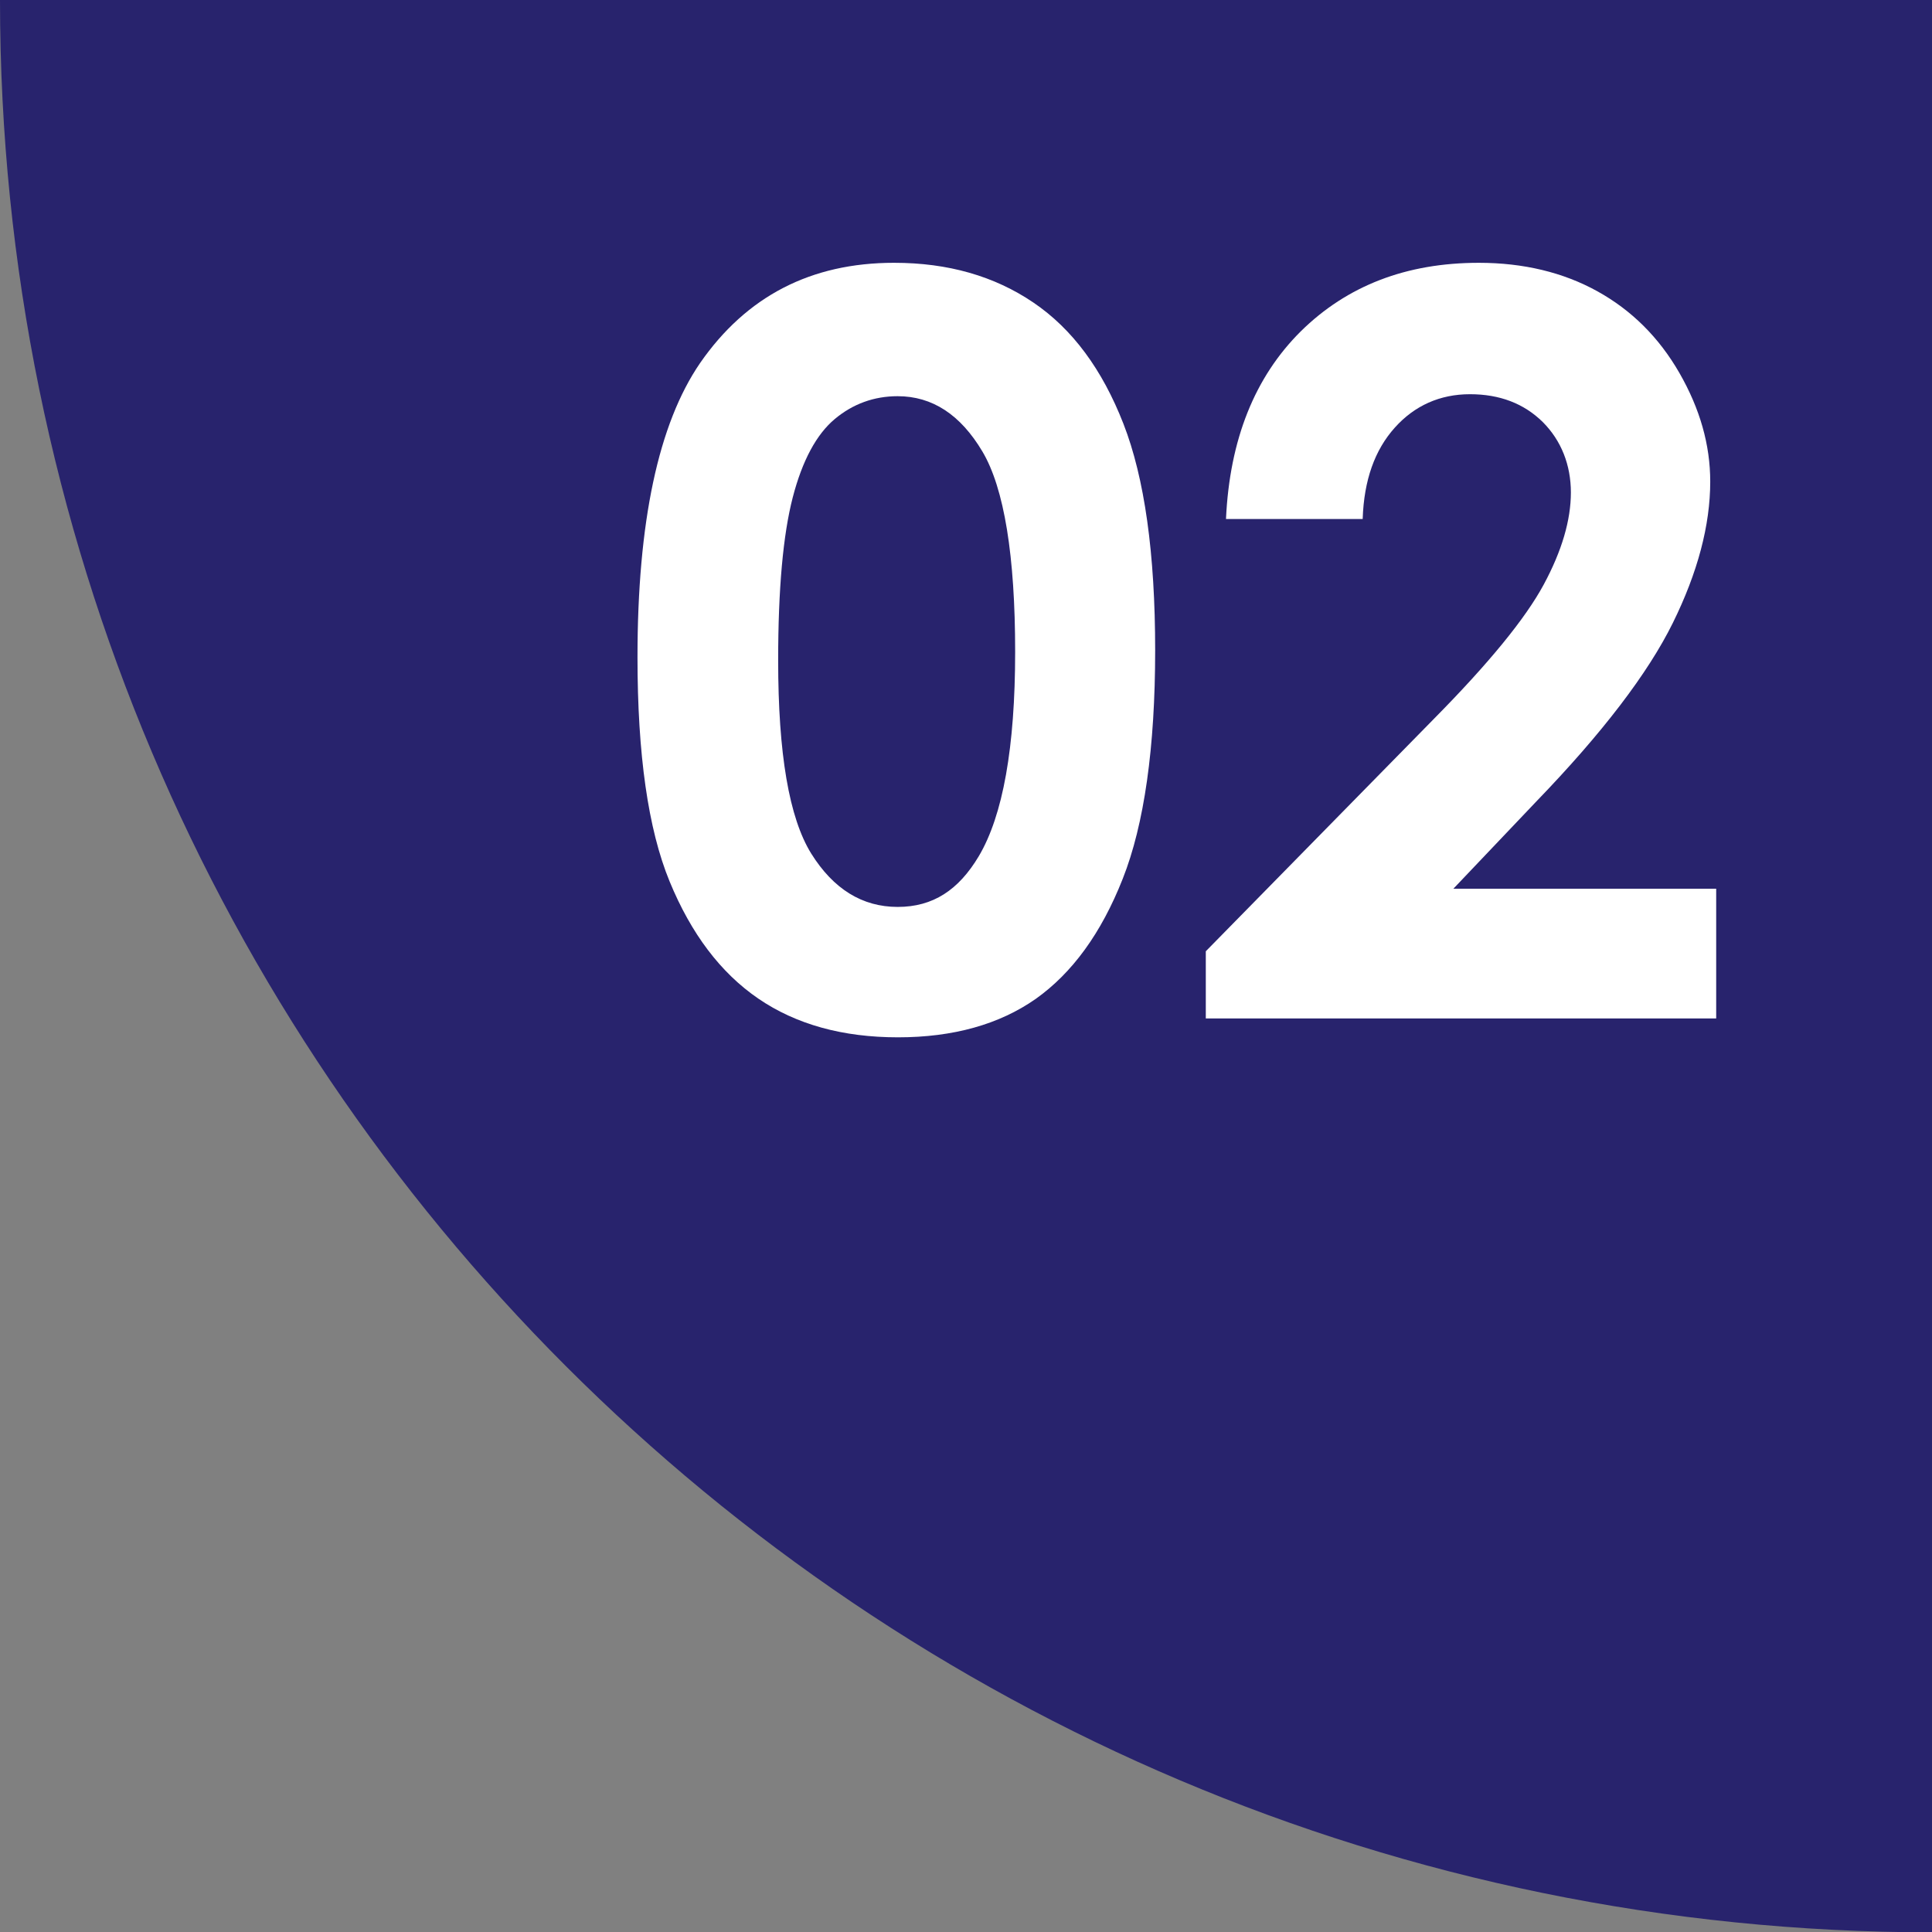
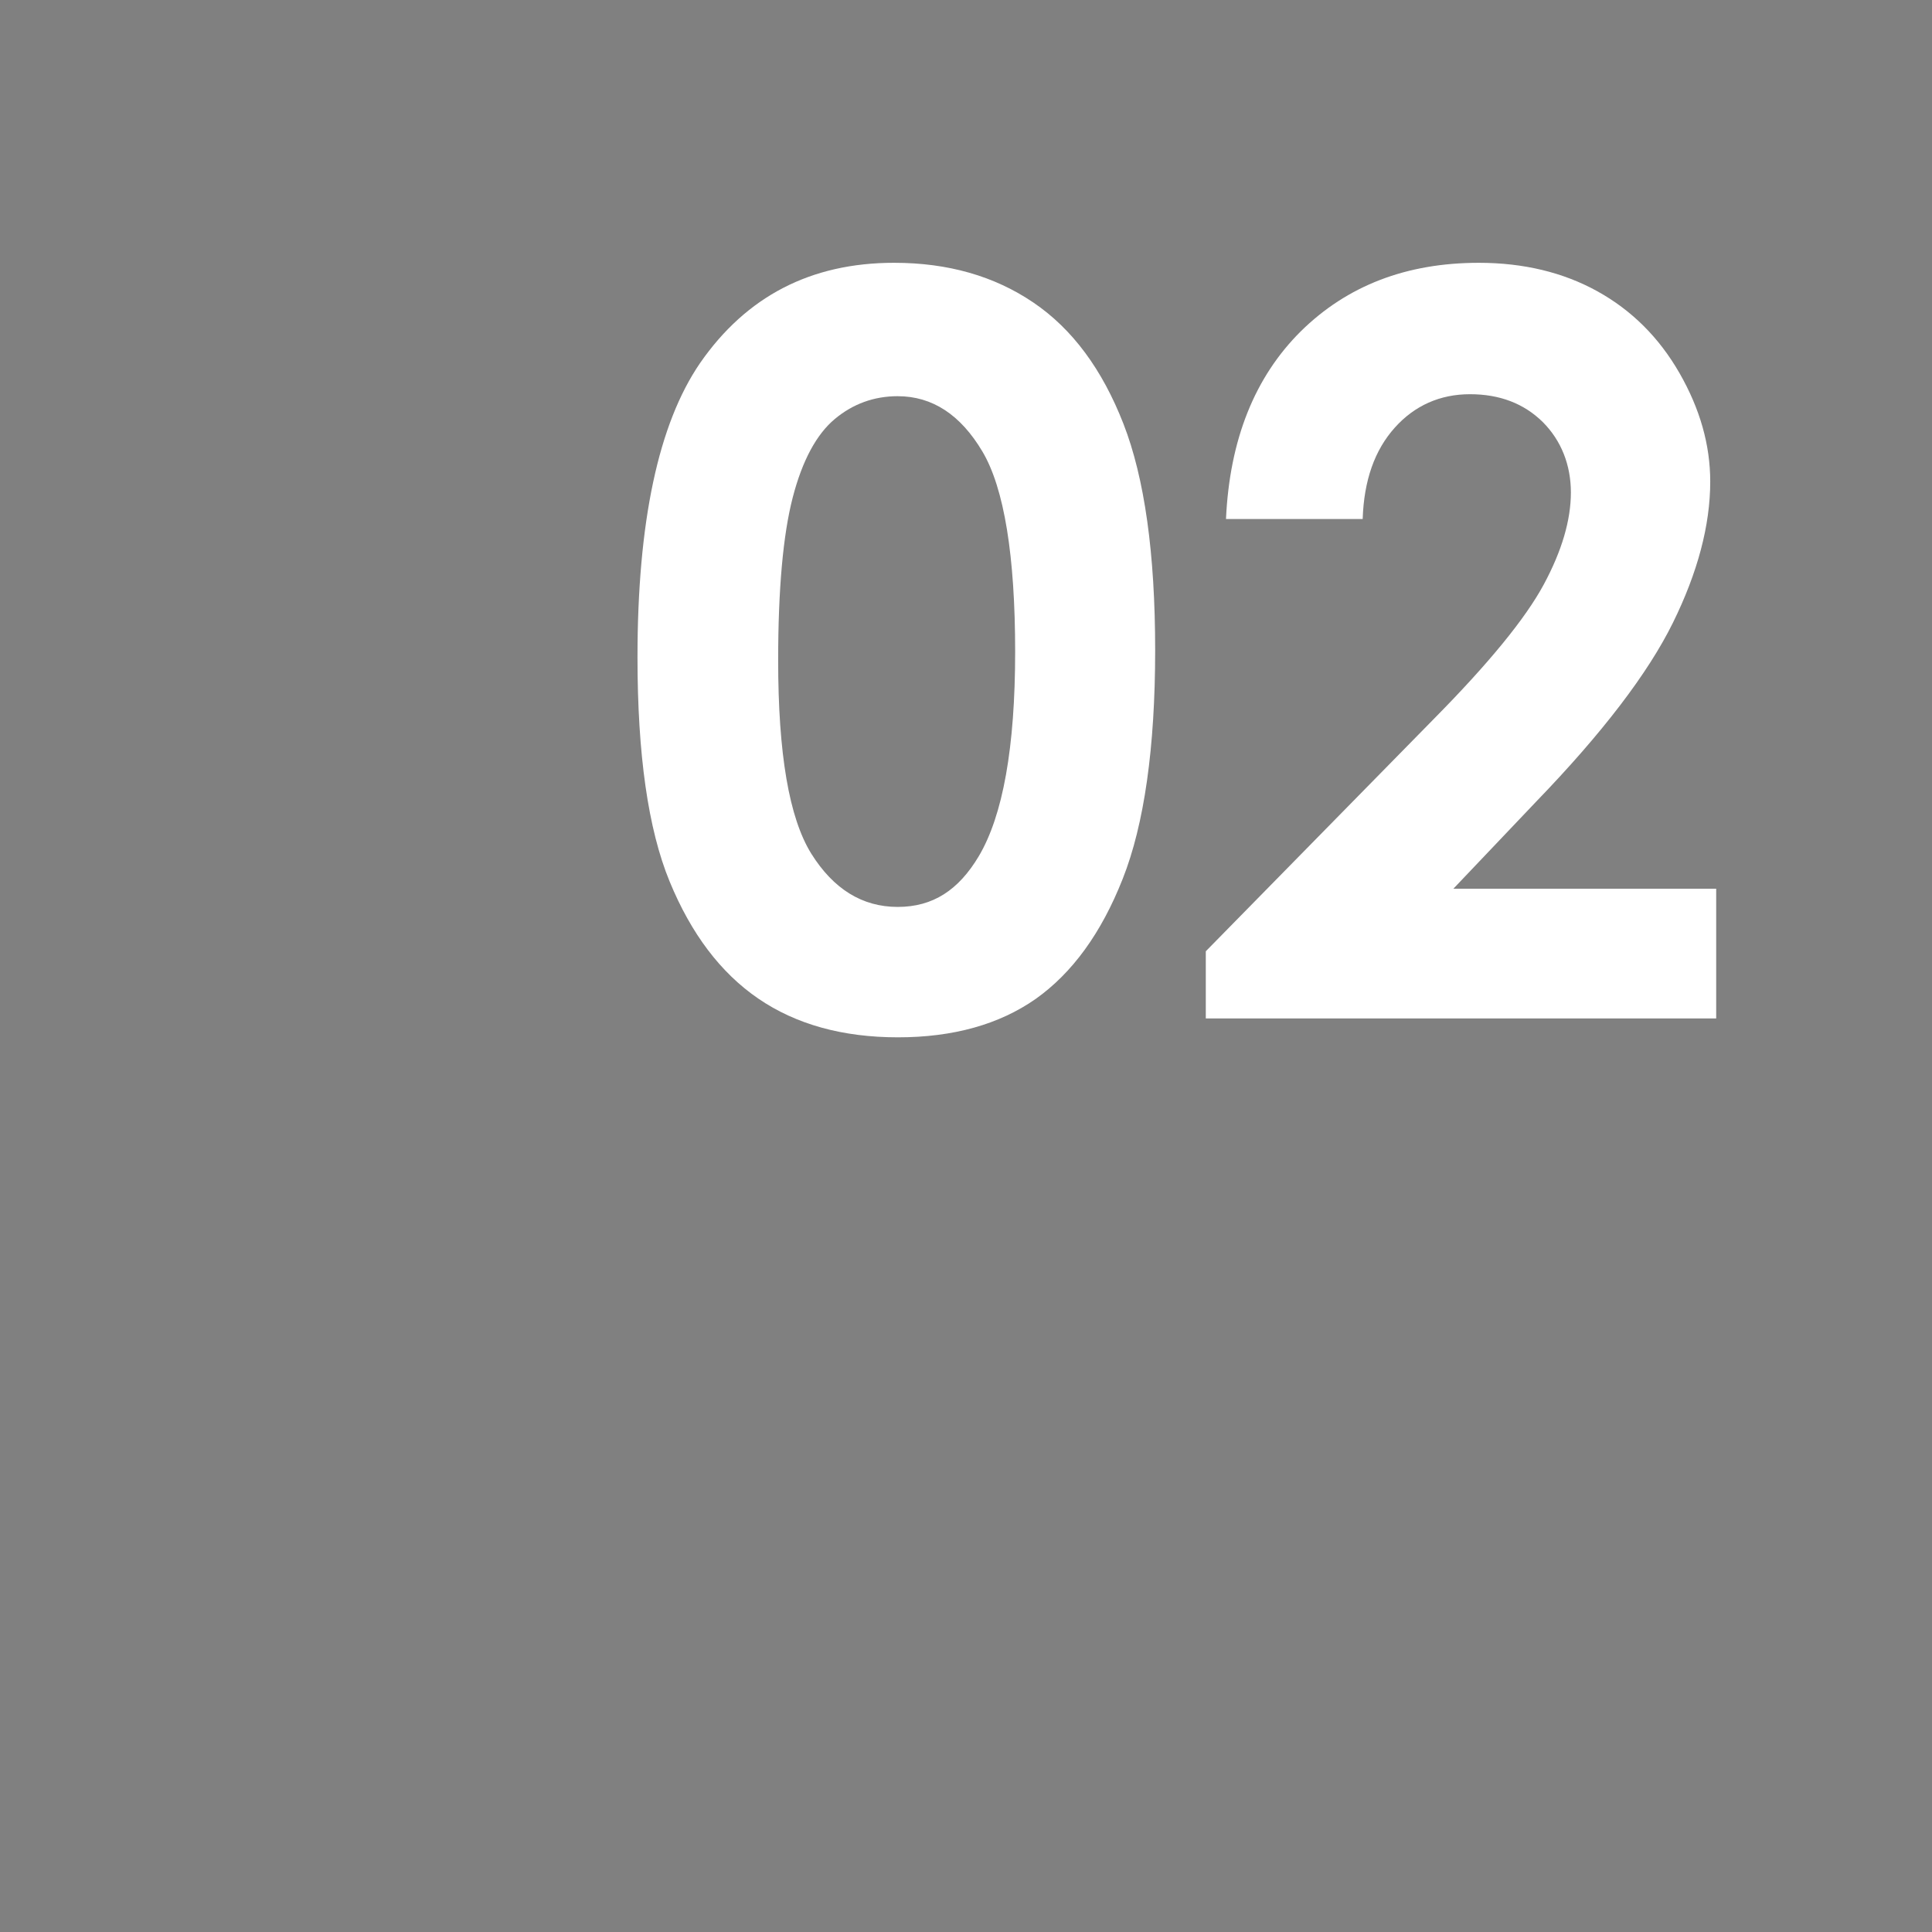
<svg xmlns="http://www.w3.org/2000/svg" id="Layer_1" viewBox="0 0 58.37 58.38">
  <rect x="0" y="0" width="58.37" height="58.38" fill="#808080" stroke="none" />
  <defs>
    <style>.cls-1{fill:#28236d;}.cls-1,.cls-2{stroke-width:0px;}.cls-2{fill:#fff;}</style>
  </defs>
-   <path class="cls-1" d="m58.37,0v58.38C26.14,58.37,0,32.24,0,0h58.37Z" />
  <path class="cls-2" d="m27.02,7.94c1.62,0,3.02.4,4.2,1.2,1.18.8,2.08,2.02,2.72,3.66.64,1.64.96,3.92.96,6.85s-.33,5.26-.98,6.9c-.65,1.65-1.53,2.85-2.63,3.63-1.1.77-2.49,1.16-4.16,1.16s-3.08-.39-4.22-1.17c-1.14-.78-2.03-1.96-2.68-3.54-.65-1.58-.97-3.84-.97-6.77,0-4.09.63-7.05,1.89-8.89,1.4-2.02,3.35-3.03,5.86-3.03Zm.1,4.03c-.71,0-1.35.23-1.9.69-.55.46-.98,1.25-1.27,2.37s-.44,2.76-.44,4.92c0,2.82.33,4.76,1,5.84.67,1.07,1.54,1.61,2.61,1.61s1.84-.51,2.45-1.53c.73-1.23,1.1-3.29,1.1-6.18s-.33-4.94-.99-6.05c-.66-1.11-1.51-1.67-2.56-1.67Z" />
  <path class="cls-2" d="m41.17,15.68h-4.13c.11-2.4.87-4.29,2.26-5.67,1.4-1.38,3.19-2.07,5.38-2.07,1.35,0,2.55.29,3.58.86,1.03.57,1.86,1.39,2.48,2.47.62,1.08.93,2.17.93,3.28,0,1.32-.38,2.75-1.13,4.27-.75,1.52-2.13,3.33-4.13,5.4l-2.5,2.63h7.94v3.92h-15.42v-2.03l6.89-7.02c1.67-1.69,2.77-3.04,3.32-4.06.55-1.02.82-1.95.82-2.78s-.29-1.57-.85-2.13c-.57-.56-1.3-.84-2.2-.84s-1.67.34-2.27,1.01c-.61.68-.93,1.59-.97,2.75Z" />
</svg>